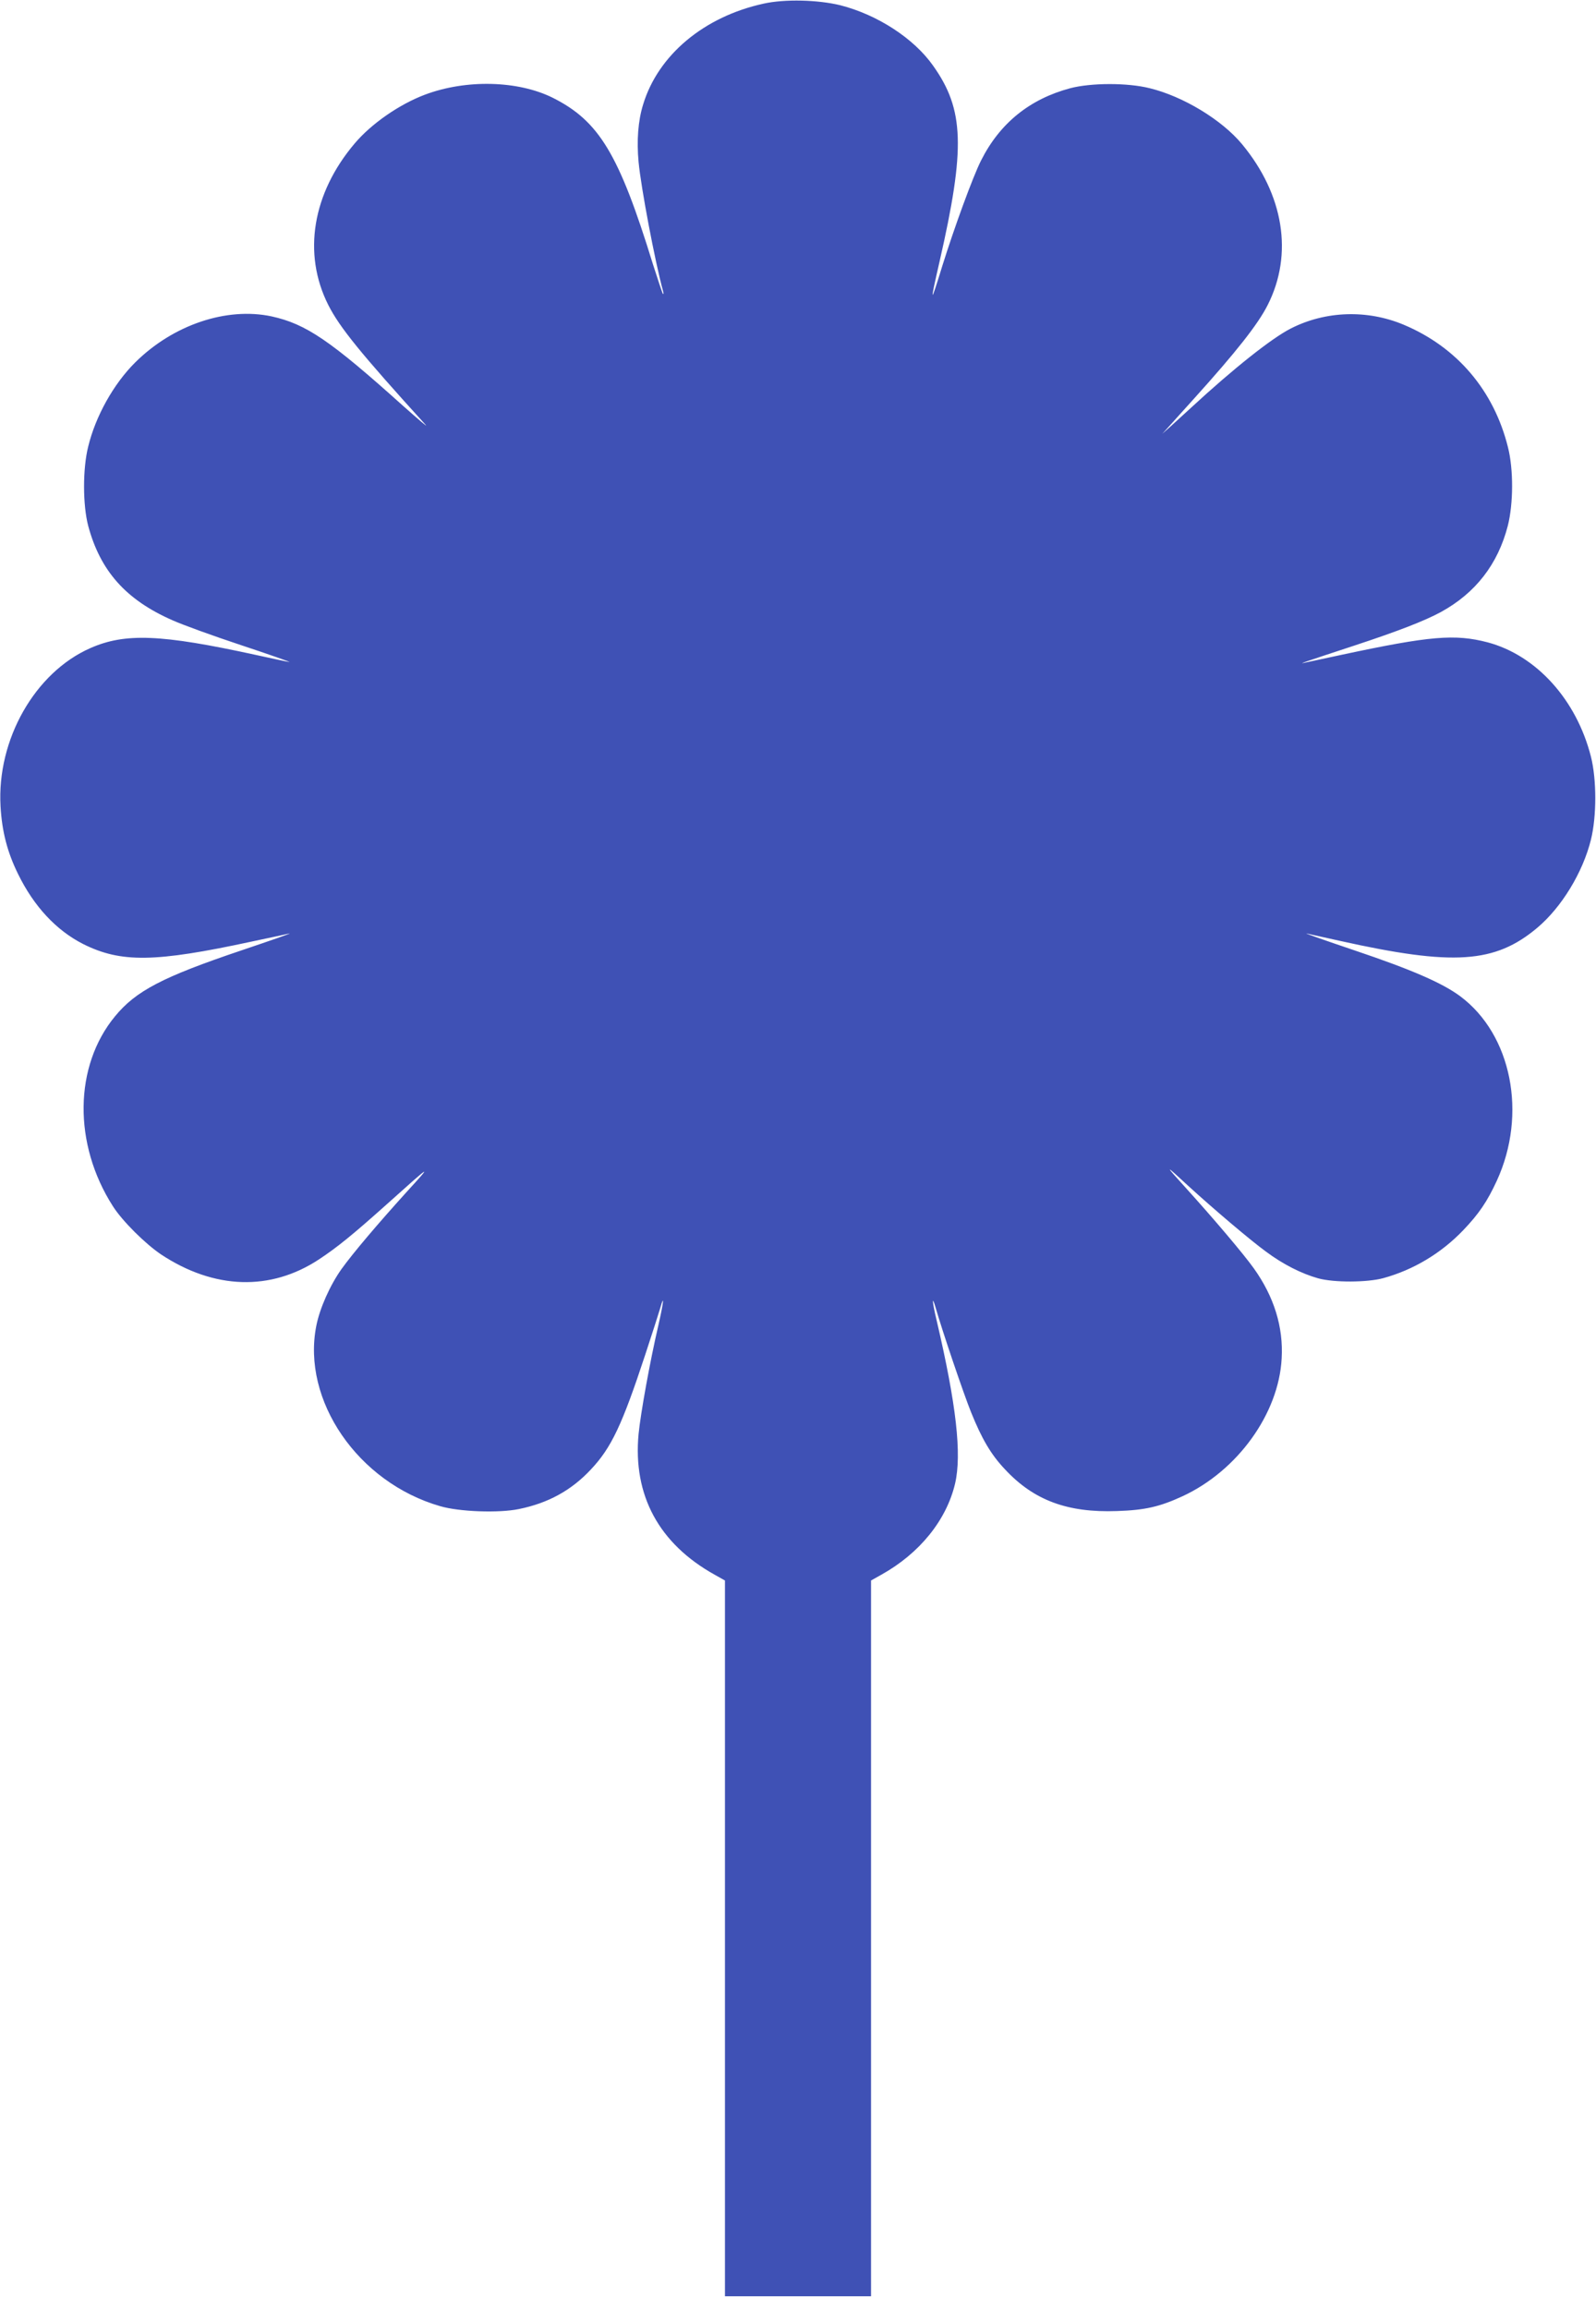
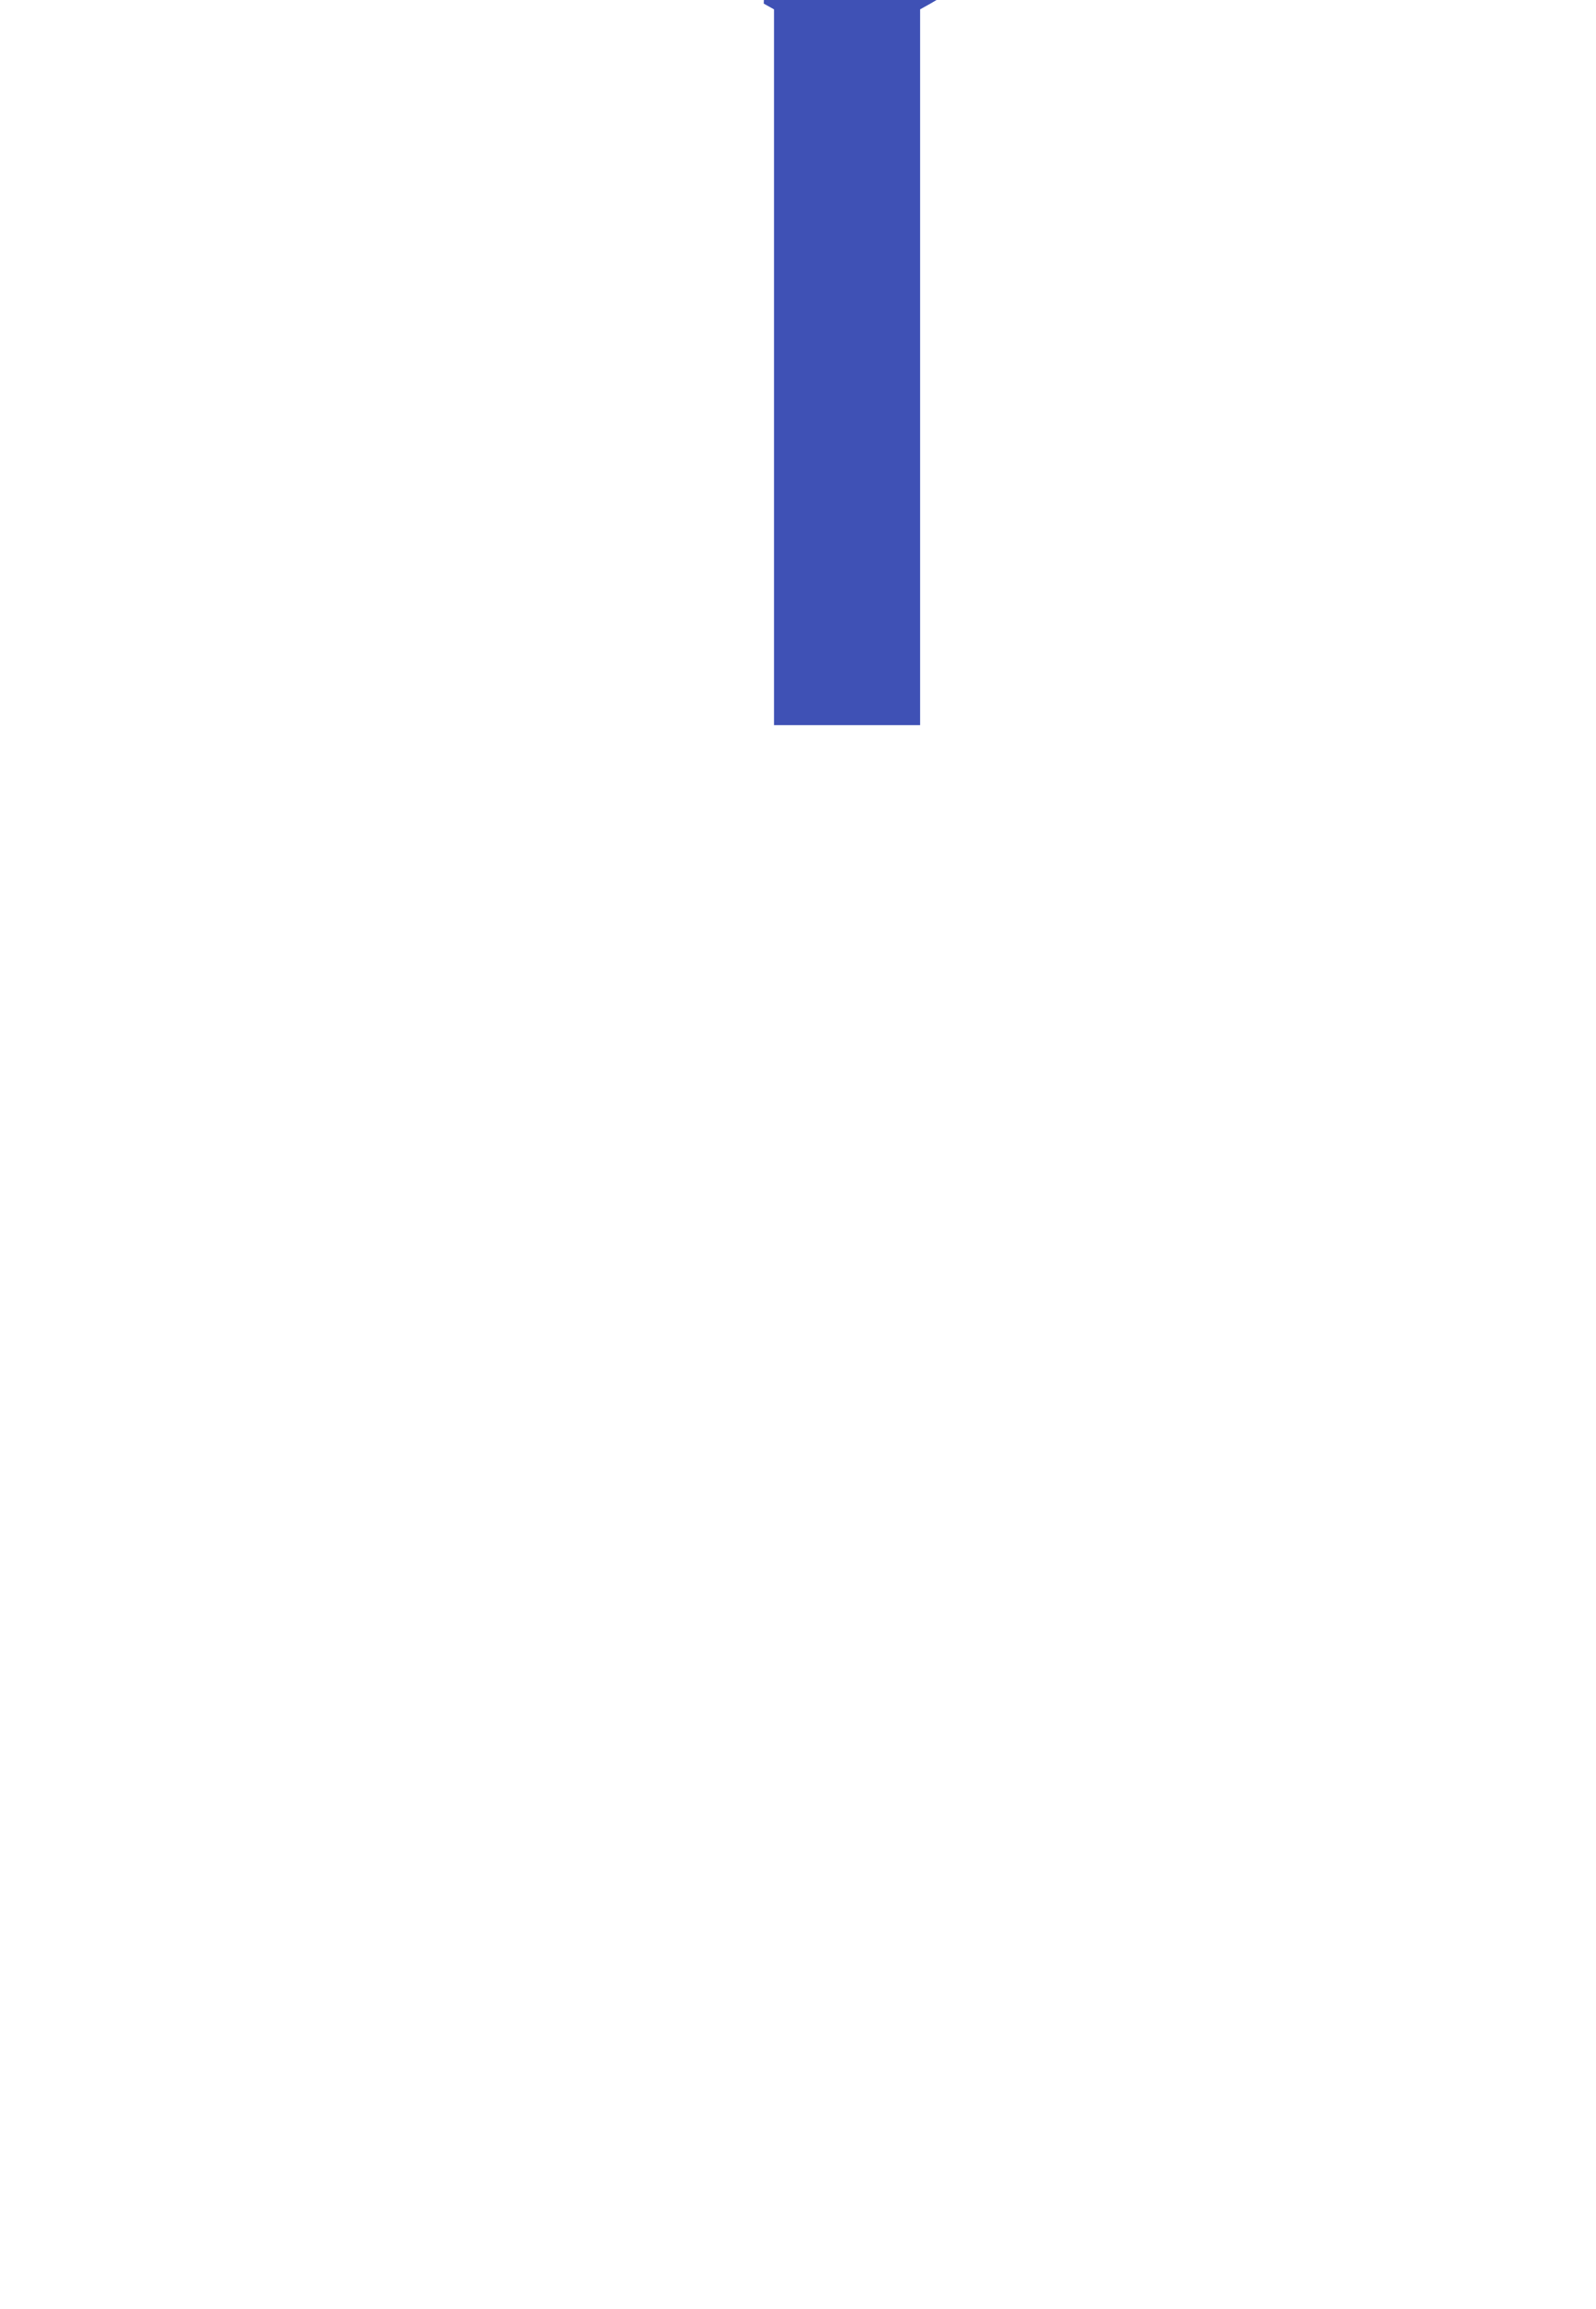
<svg xmlns="http://www.w3.org/2000/svg" version="1.0" width="885pt" height="1280pt" viewBox="0 0 885 1280" preserveAspectRatio="xMidYMid meet">
  <g transform="translate(0,1280) scale(0.1,-0.1)" fill="#3f51b5" stroke="none">
-     <path d="M4235 12780 c-331 -72 -586 -285 -669 -560 -28 -90 -36 -201 -25 -318 13 -140 91 -553 136 -717 3 -11 3 -17 -1 -14 -3 3 -28 78 -56 166 -188 610 -298 792 -555 921 -193 96 -481 103 -709 17 -141 -53 -297 -161 -389 -270 -235 -277 -290 -611 -147 -895 63 -125 181 -270 539 -664 20 -22 -36 26 -125 105 -403 362 -537 453 -728 495 -249 53 -545 -46 -756 -255 -120 -119 -220 -298 -261 -467 -31 -124 -30 -324 0 -439 67 -250 209 -410 466 -523 55 -25 226 -87 380 -138 154 -51 276 -94 270 -94 -5 0 -91 18 -190 40 -522 114 -721 122 -914 37 -307 -135 -519 -507 -498 -877 8 -141 38 -255 97 -375 88 -180 212 -313 362 -389 209 -104 396 -102 933 14 99 21 194 41 210 45 17 3 -104 -39 -267 -94 -436 -147 -584 -224 -700 -365 -228 -276 -233 -708 -12 -1053 52 -82 180 -209 268 -268 294 -194 607 -204 876 -26 101 67 185 135 374 304 253 227 258 230 109 67 -160 -177 -295 -336 -359 -425 -64 -90 -121 -218 -140 -315 -82 -413 231 -869 687 -1000 105 -31 325 -39 436 -16 163 33 292 104 400 220 113 120 173 247 301 636 39 118 76 234 83 258 24 85 19 32 -10 -94 -47 -202 -99 -491 -110 -604 -32 -340 113 -608 422 -780 l57 -32 0 -1984 0 -1984 405 0 405 0 0 1984 0 1984 57 32 c212 118 361 302 409 505 38 163 7 438 -102 904 -25 104 -28 148 -5 69 34 -120 155 -477 196 -578 59 -146 110 -234 188 -316 160 -172 347 -241 621 -231 156 5 237 24 363 82 305 141 534 458 550 764 10 174 -42 342 -154 499 -57 80 -224 277 -378 447 -121 133 -119 134 17 8 130 -119 338 -296 427 -361 95 -71 198 -123 291 -149 88 -24 271 -23 360 1 168 46 321 138 443 265 88 92 134 160 187 275 170 370 82 811 -203 1023 -100 74 -268 147 -585 254 -163 55 -283 97 -267 94 17 -4 100 -22 185 -41 629 -140 860 -125 1095 73 134 113 252 306 297 488 32 129 32 334 0 460 -80 316 -303 562 -573 634 -181 47 -318 36 -809 -69 -102 -22 -196 -42 -210 -45 -28 -6 -6 2 280 96 240 79 390 137 480 186 192 105 316 265 371 478 31 123 32 312 1 435 -78 315 -283 556 -579 680 -201 84 -431 77 -623 -20 -106 -53 -320 -223 -555 -440 -38 -35 -90 -82 -115 -105 l-45 -40 41 45 c22 25 83 92 135 150 231 256 355 412 409 520 142 281 89 611 -143 891 -112 135 -327 265 -512 310 -124 31 -325 30 -440 0 -225 -60 -391 -194 -495 -401 -46 -91 -150 -377 -215 -585 -67 -219 -70 -214 -15 25 144 630 137 843 -36 1086 -107 152 -310 283 -515 335 -123 30 -307 35 -424 9z" />
+     <path d="M4235 12780 l57 -32 0 -1984 0 -1984 405 0 405 0 0 1984 0 1984 57 32 c212 118 361 302 409 505 38 163 7 438 -102 904 -25 104 -28 148 -5 69 34 -120 155 -477 196 -578 59 -146 110 -234 188 -316 160 -172 347 -241 621 -231 156 5 237 24 363 82 305 141 534 458 550 764 10 174 -42 342 -154 499 -57 80 -224 277 -378 447 -121 133 -119 134 17 8 130 -119 338 -296 427 -361 95 -71 198 -123 291 -149 88 -24 271 -23 360 1 168 46 321 138 443 265 88 92 134 160 187 275 170 370 82 811 -203 1023 -100 74 -268 147 -585 254 -163 55 -283 97 -267 94 17 -4 100 -22 185 -41 629 -140 860 -125 1095 73 134 113 252 306 297 488 32 129 32 334 0 460 -80 316 -303 562 -573 634 -181 47 -318 36 -809 -69 -102 -22 -196 -42 -210 -45 -28 -6 -6 2 280 96 240 79 390 137 480 186 192 105 316 265 371 478 31 123 32 312 1 435 -78 315 -283 556 -579 680 -201 84 -431 77 -623 -20 -106 -53 -320 -223 -555 -440 -38 -35 -90 -82 -115 -105 l-45 -40 41 45 c22 25 83 92 135 150 231 256 355 412 409 520 142 281 89 611 -143 891 -112 135 -327 265 -512 310 -124 31 -325 30 -440 0 -225 -60 -391 -194 -495 -401 -46 -91 -150 -377 -215 -585 -67 -219 -70 -214 -15 25 144 630 137 843 -36 1086 -107 152 -310 283 -515 335 -123 30 -307 35 -424 9z" />
  </g>
</svg>